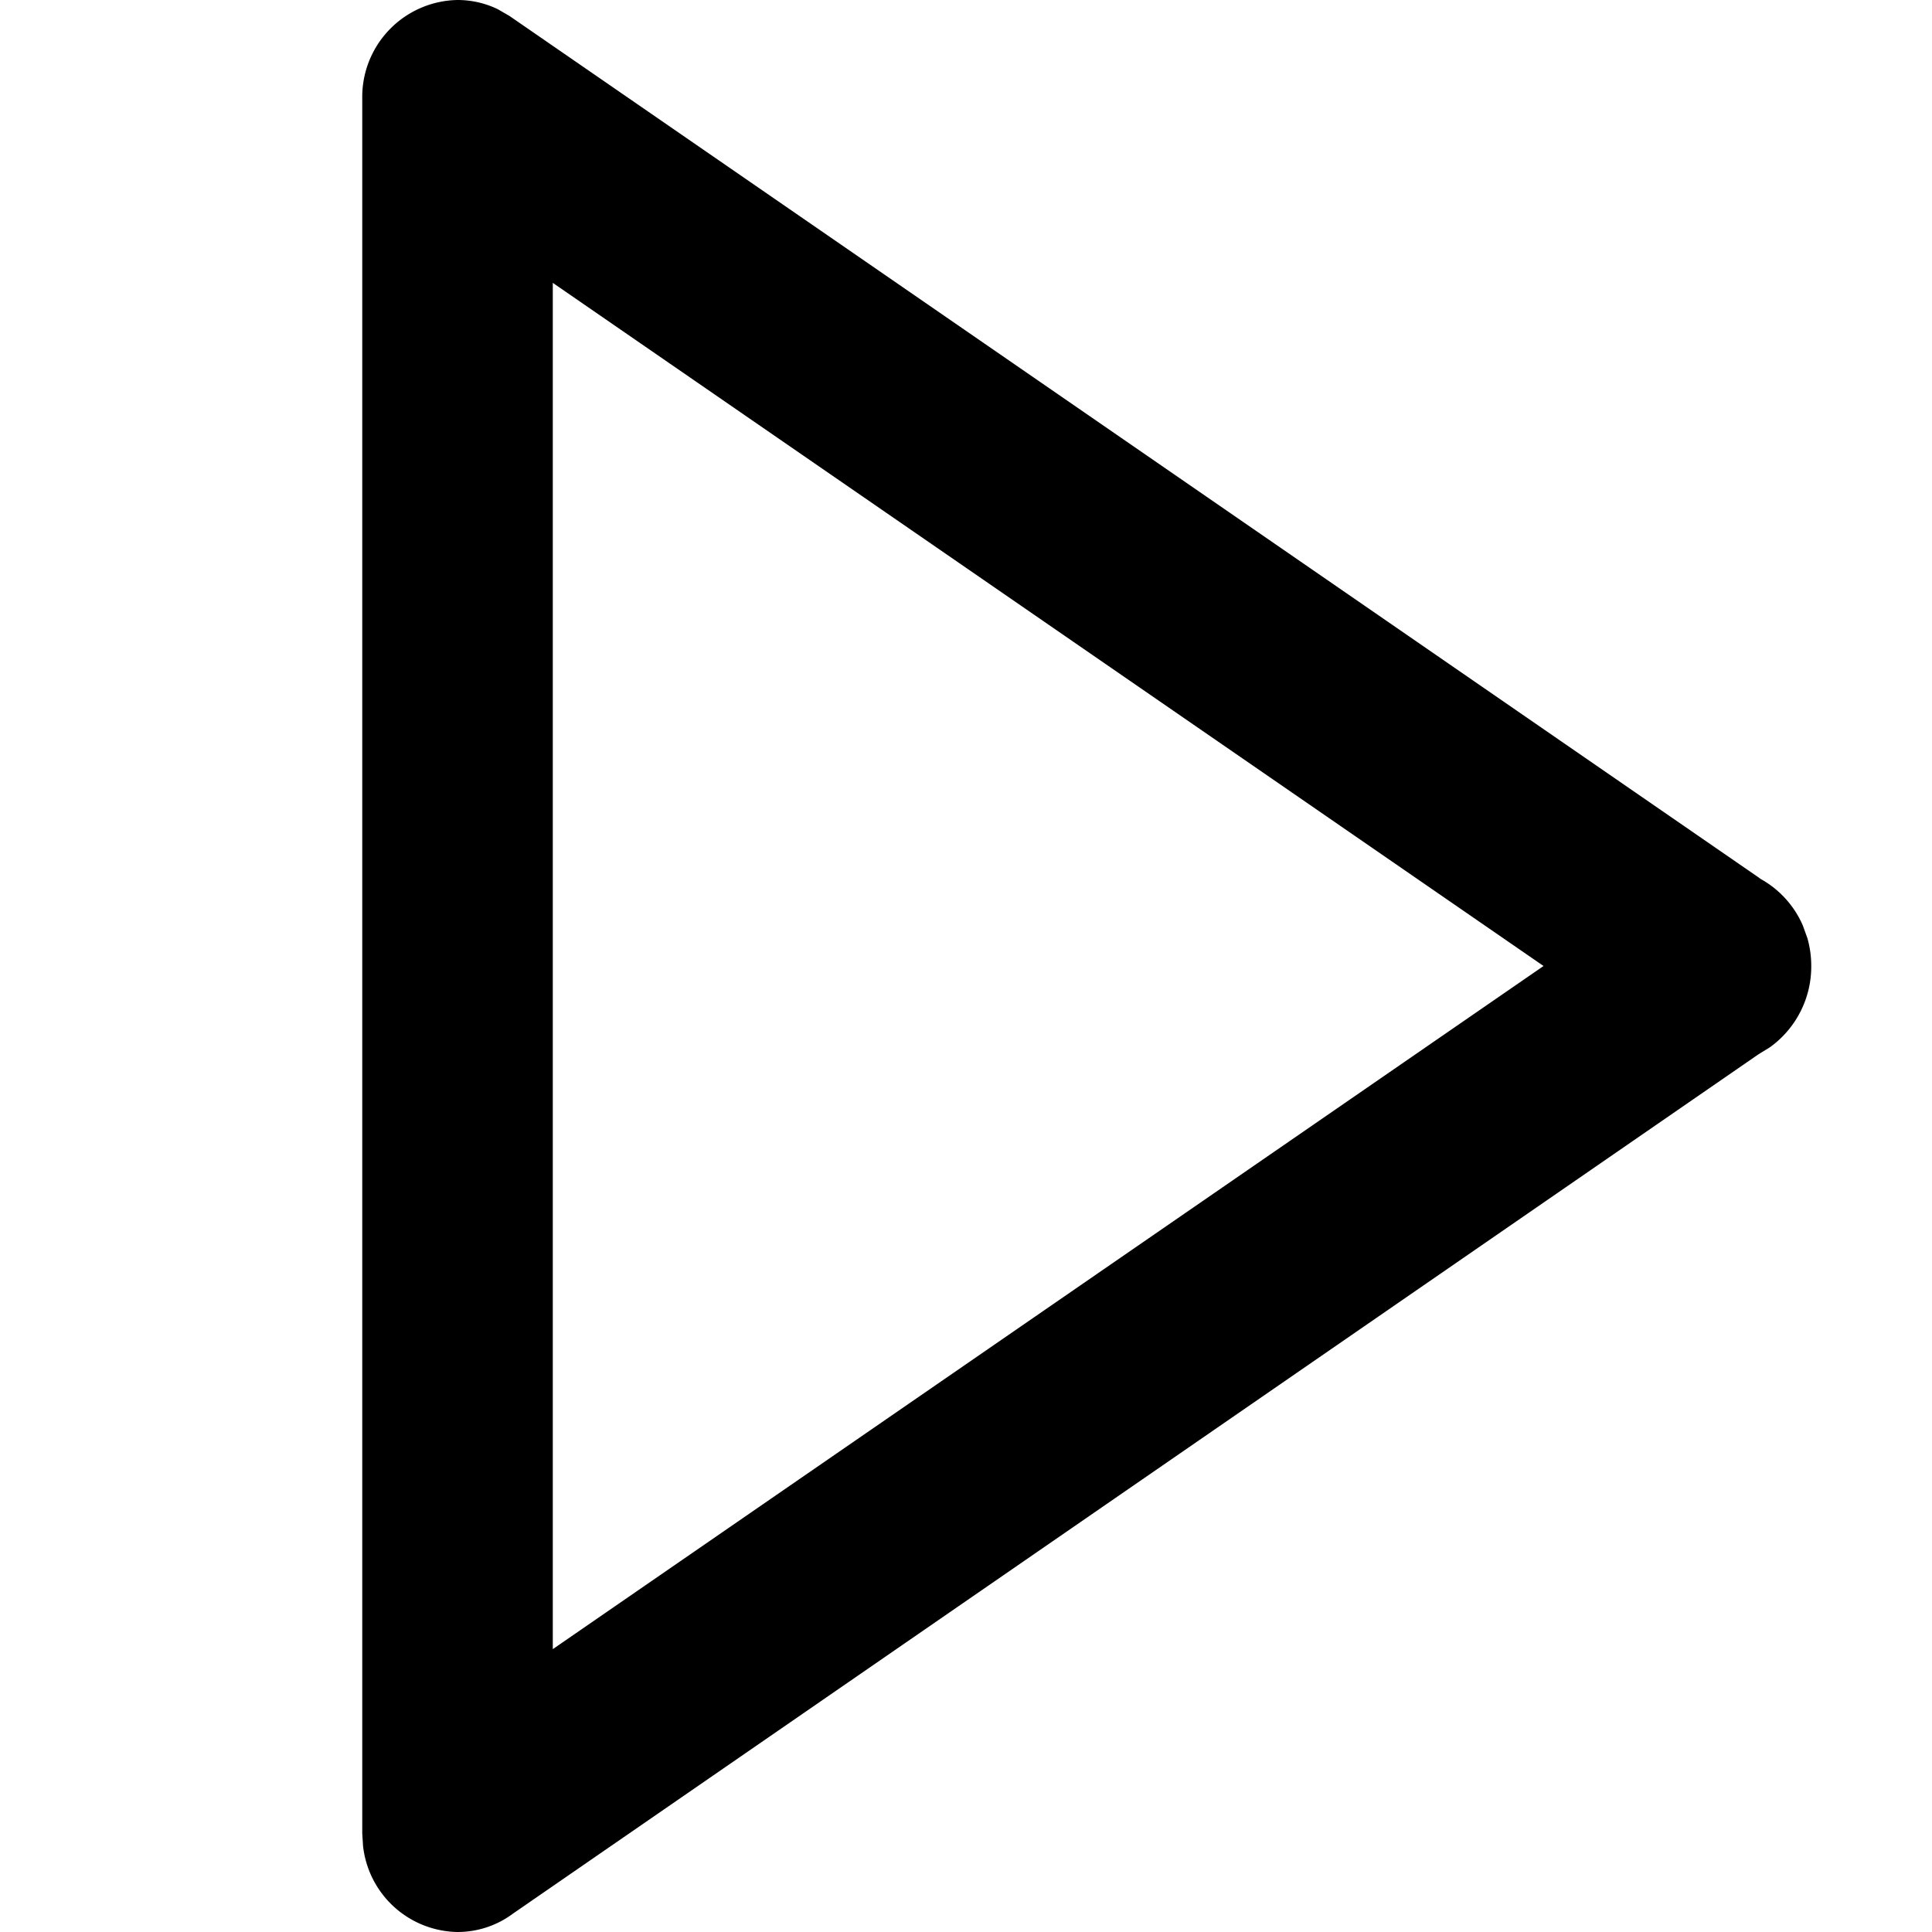
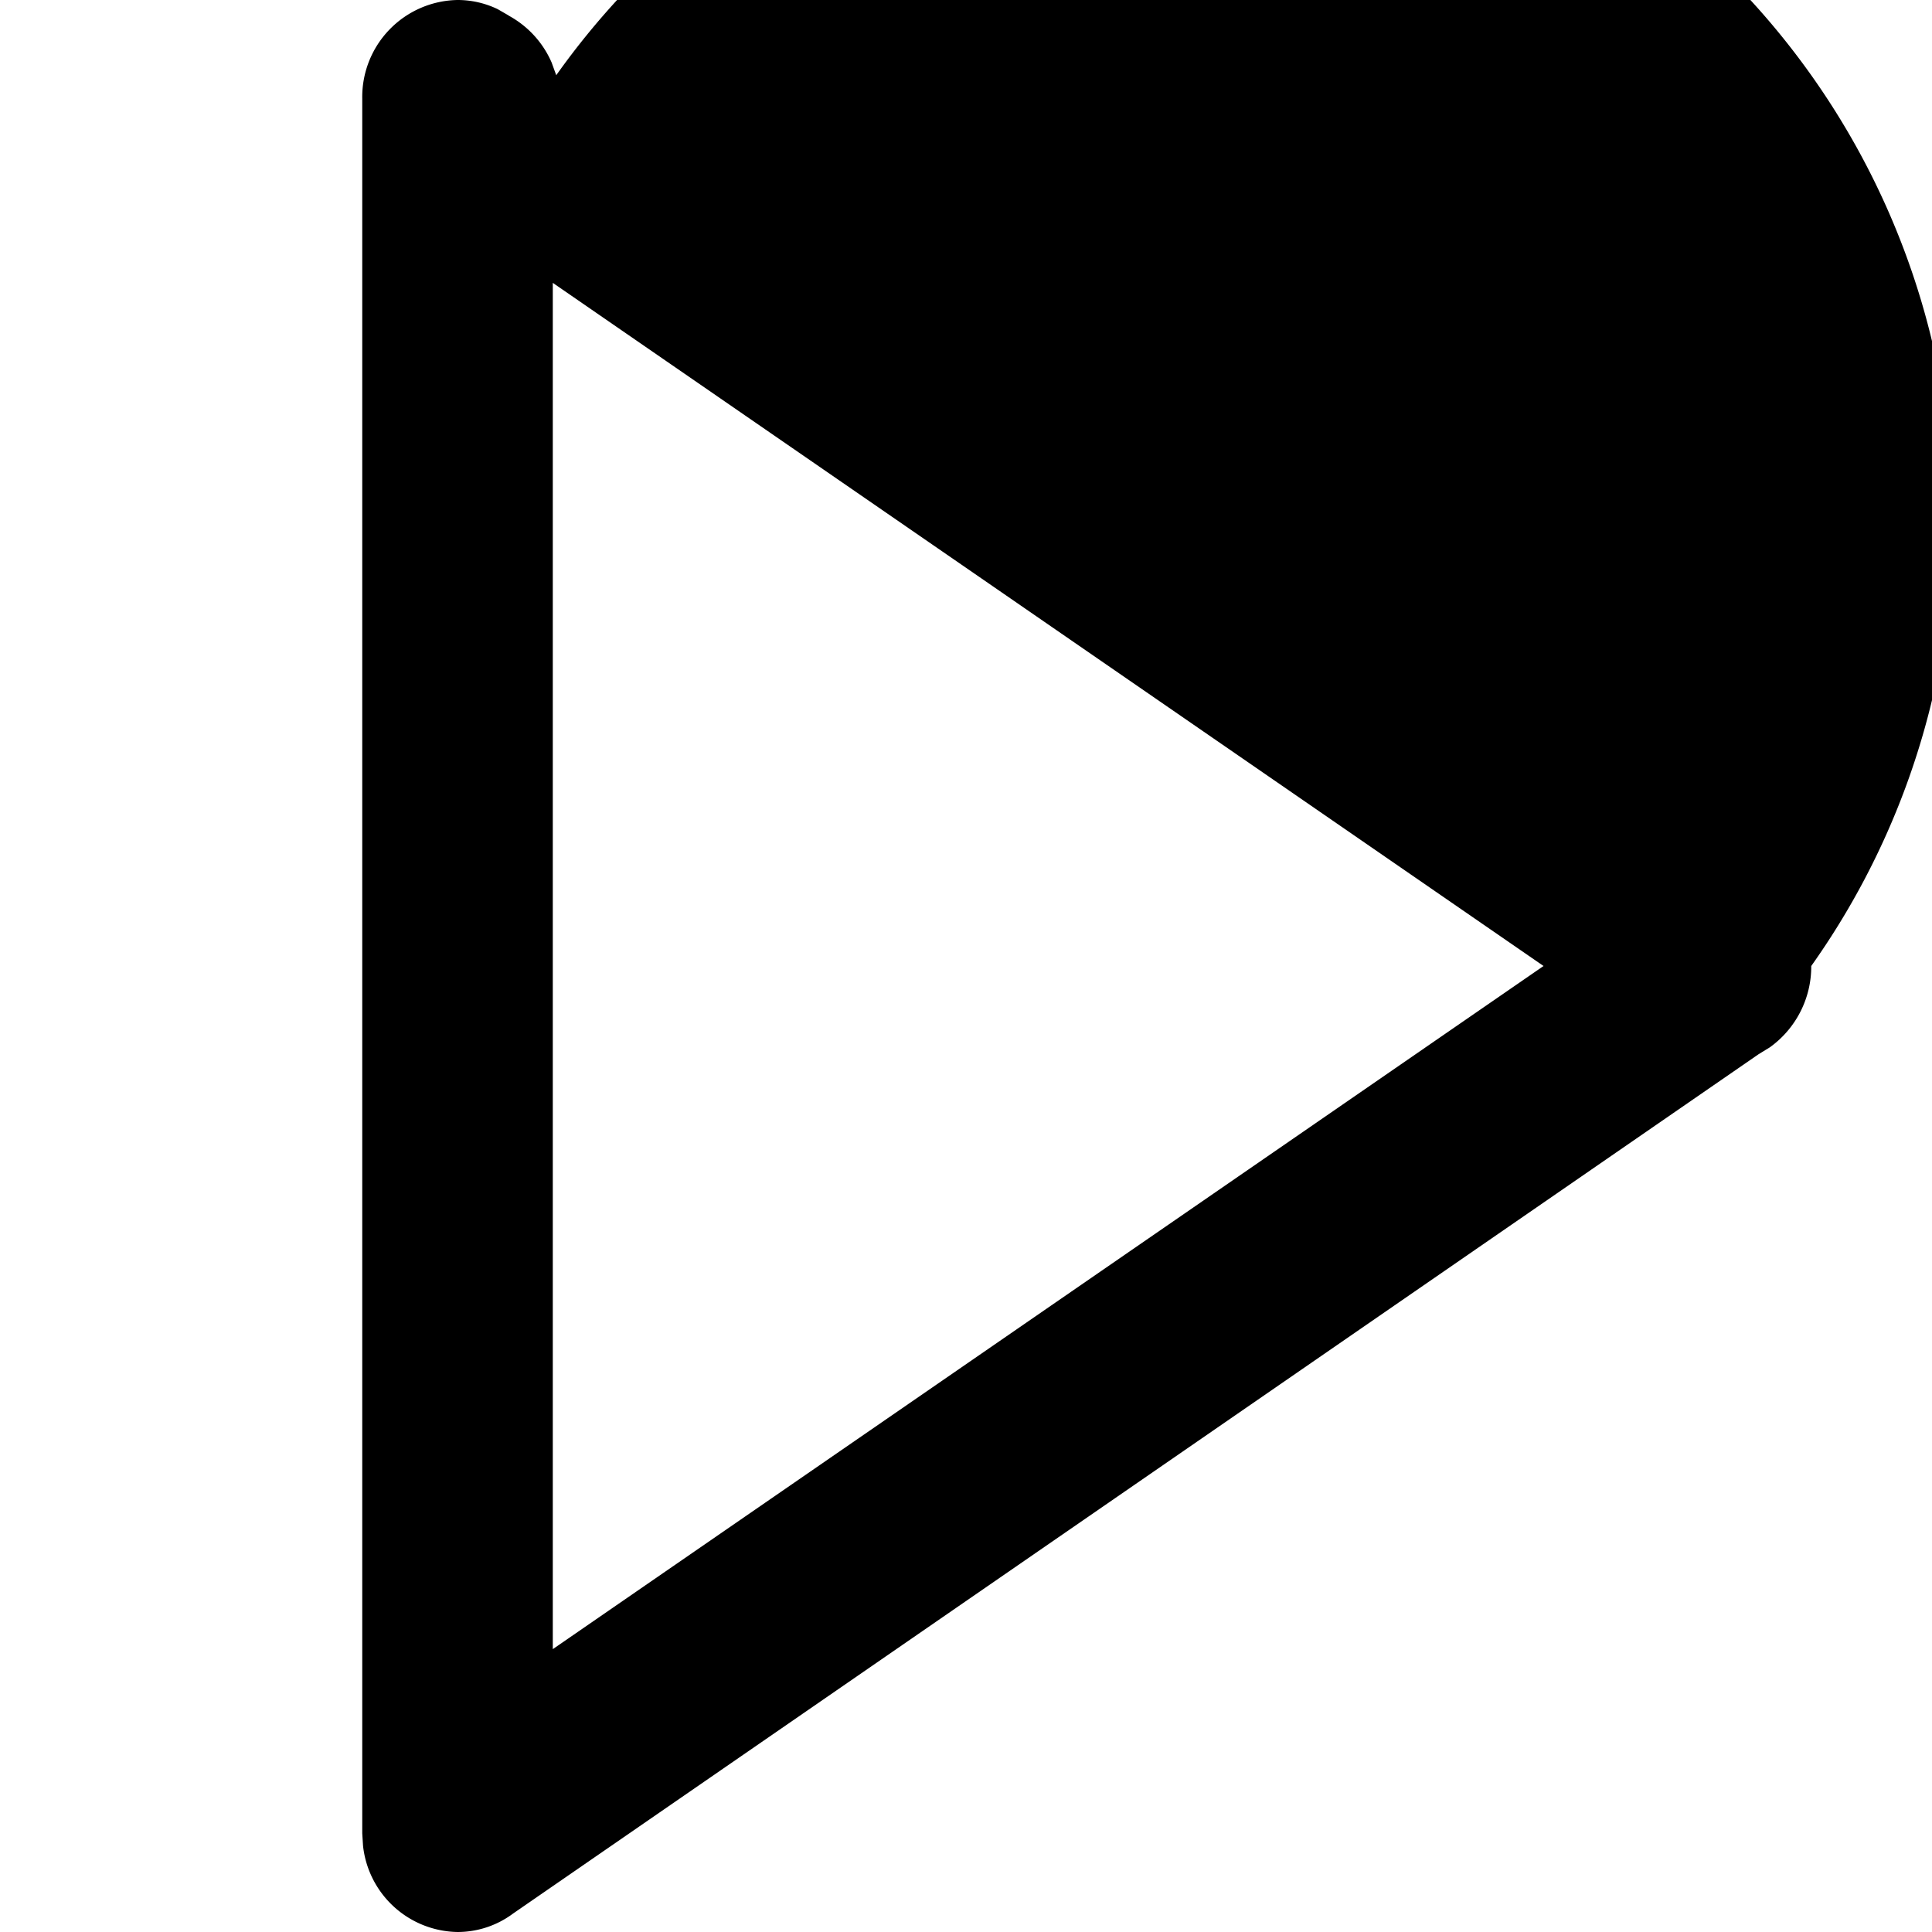
<svg xmlns="http://www.w3.org/2000/svg" width="32" height="32" viewBox="0 0 32 32">
  <g id="播放" transform="translate(-1362.496 -3401)">
    <g id="ic_story_play" transform="translate(1362.496 3401)">
      <g id="编组" opacity="0">
        <g id="Rectangle-13-Copy">
-           <rect id="矩形_35469" data-name="矩形 35469" width="32" height="32" />
-         </g>
+           </g>
      </g>
-       <path id="play" d="M7.579,4a1.529,1.529,0,0,1,.665.152l.194.112L29.161,18.556l-.033-.016a1.616,1.616,0,0,1,.732.788l.076.21A1.685,1.685,0,0,1,30,20a1.647,1.647,0,0,1-.686,1.347l-.186.114L8.5,35.693A1.537,1.537,0,0,1,7.579,36a1.6,1.6,0,0,1-1.566-1.428L6,34.366V5.633A1.606,1.606,0,0,1,7.579,4ZM9.156,8.685v22.63L25.566,20Z" transform="translate(0 -4)" />
+       <path id="play" d="M7.579,4a1.529,1.529,0,0,1,.665.152l.194.112l-.033-.016a1.616,1.616,0,0,1,.732.788l.076.21A1.685,1.685,0,0,1,30,20a1.647,1.647,0,0,1-.686,1.347l-.186.114L8.5,35.693A1.537,1.537,0,0,1,7.579,36a1.6,1.6,0,0,1-1.566-1.428L6,34.366V5.633A1.606,1.606,0,0,1,7.579,4ZM9.156,8.685v22.63L25.566,20Z" transform="translate(0 -4)" />
    </g>
  </g>
</svg>